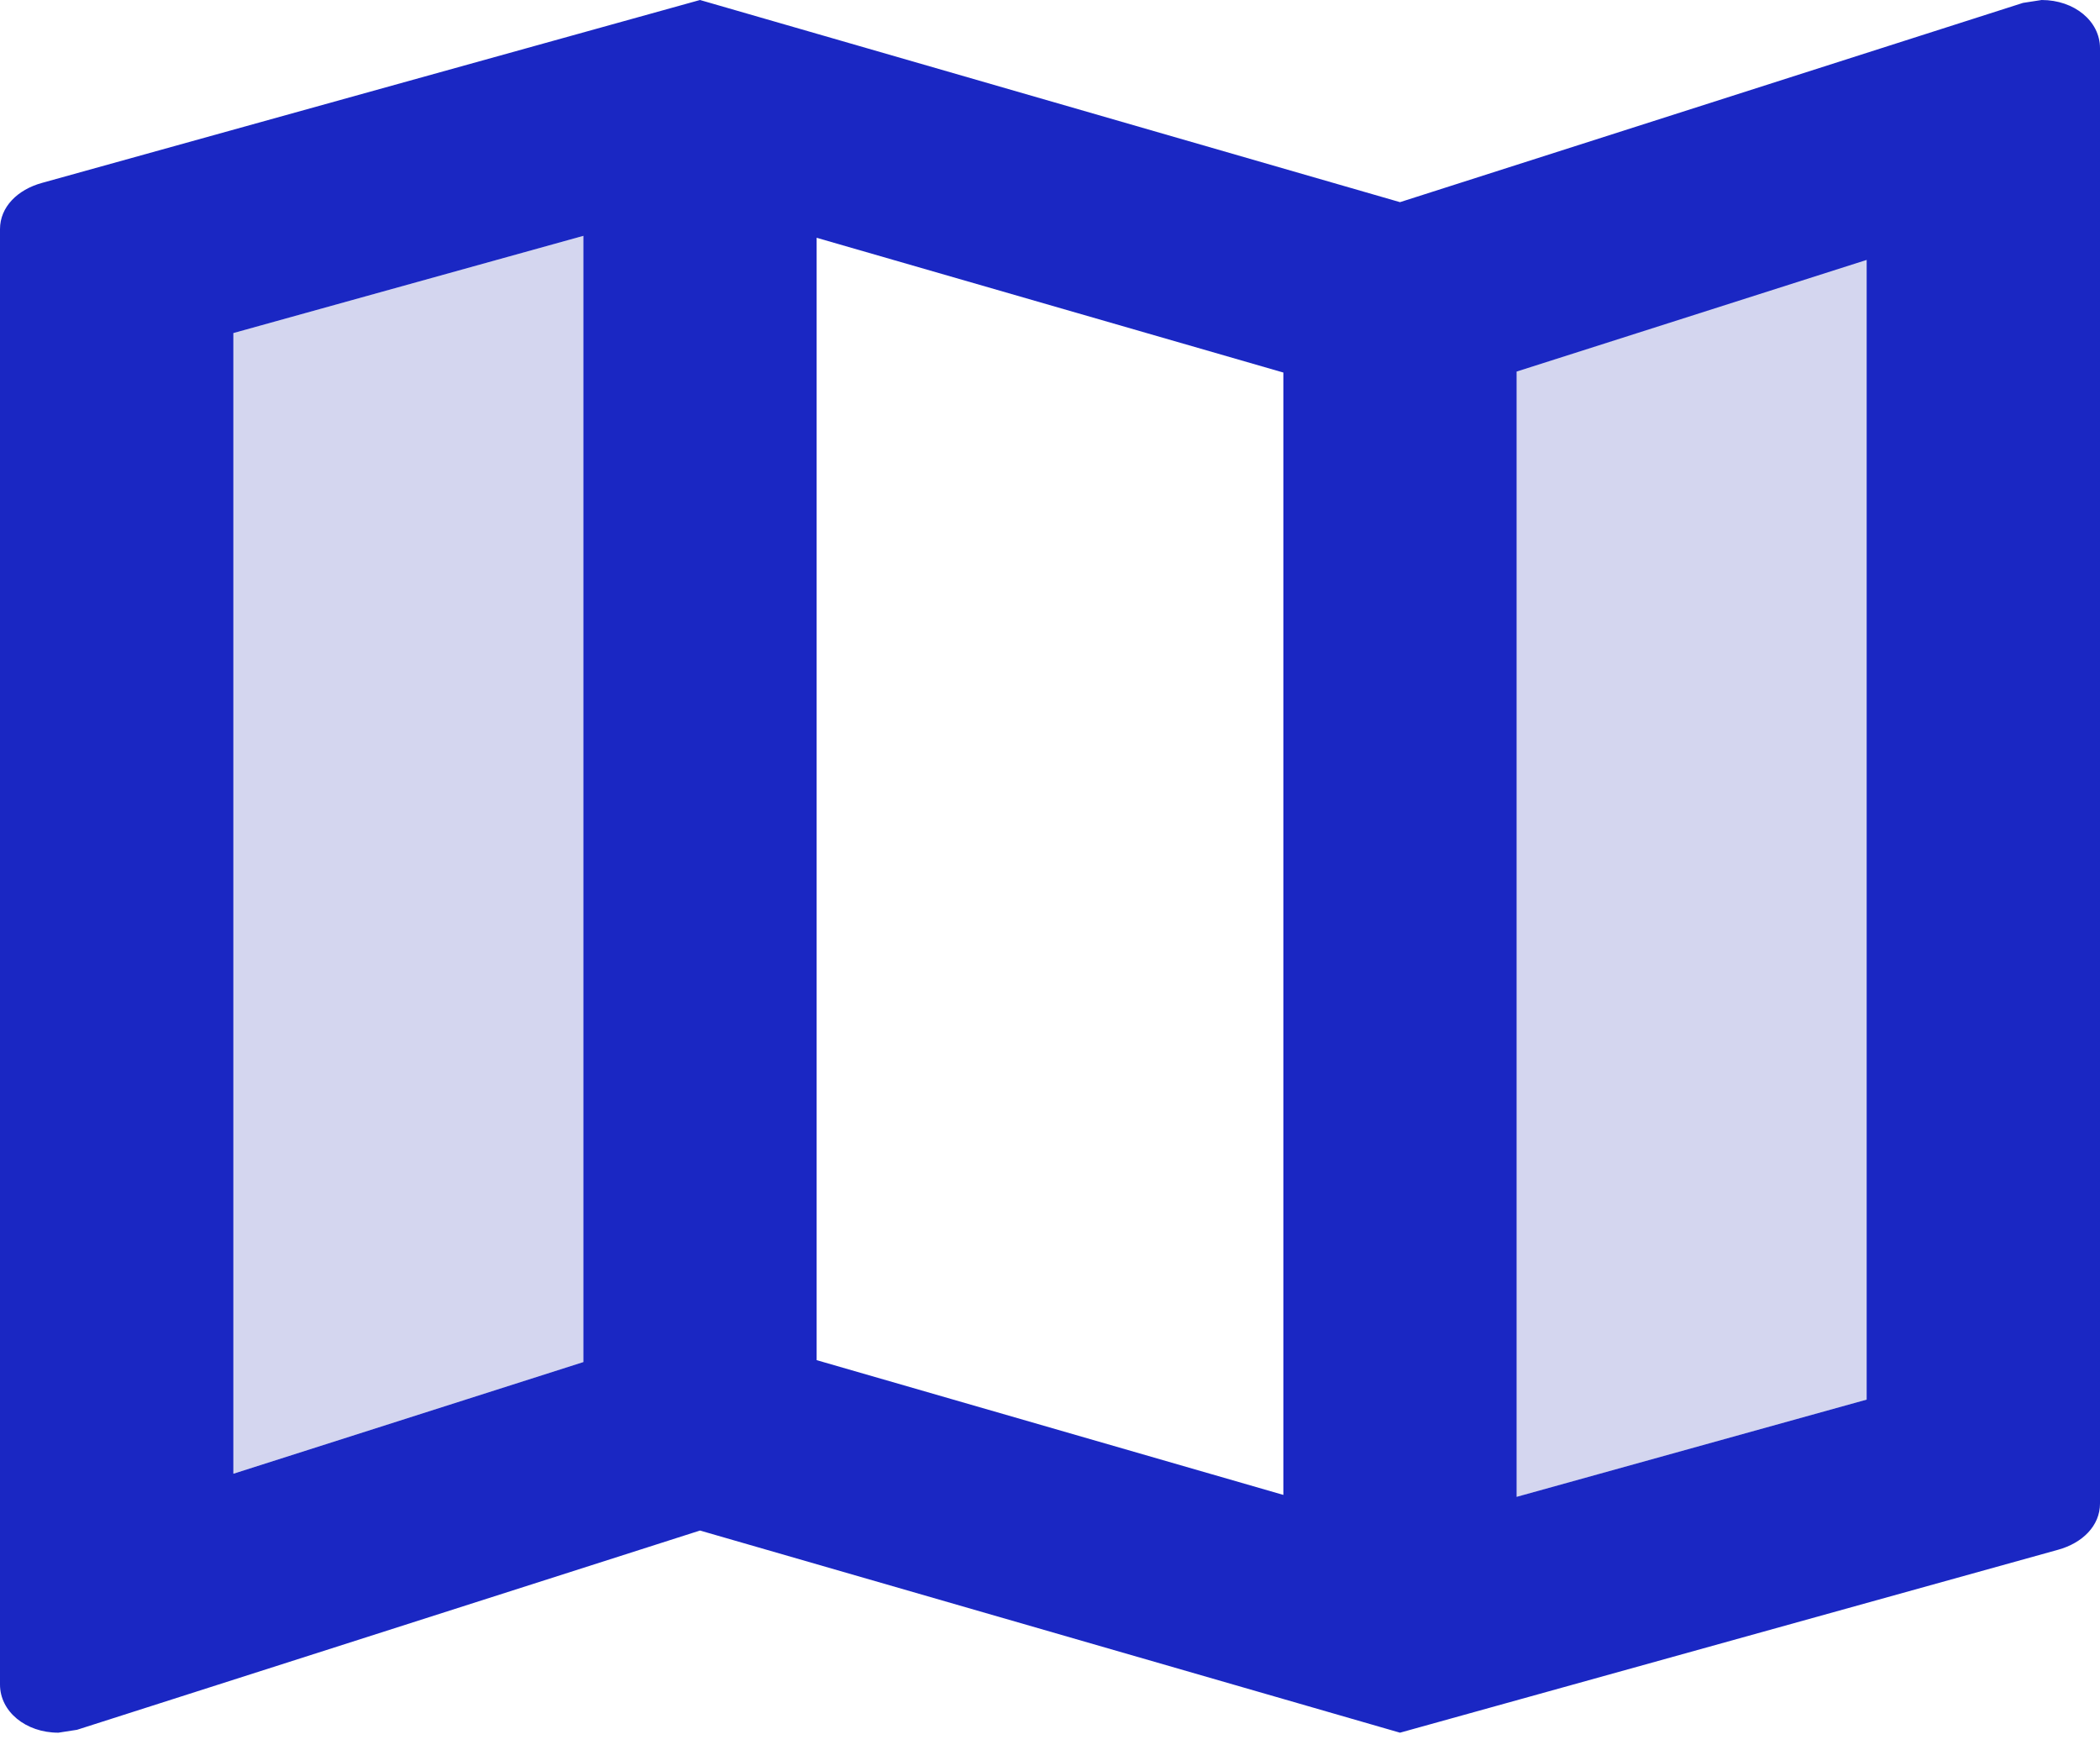
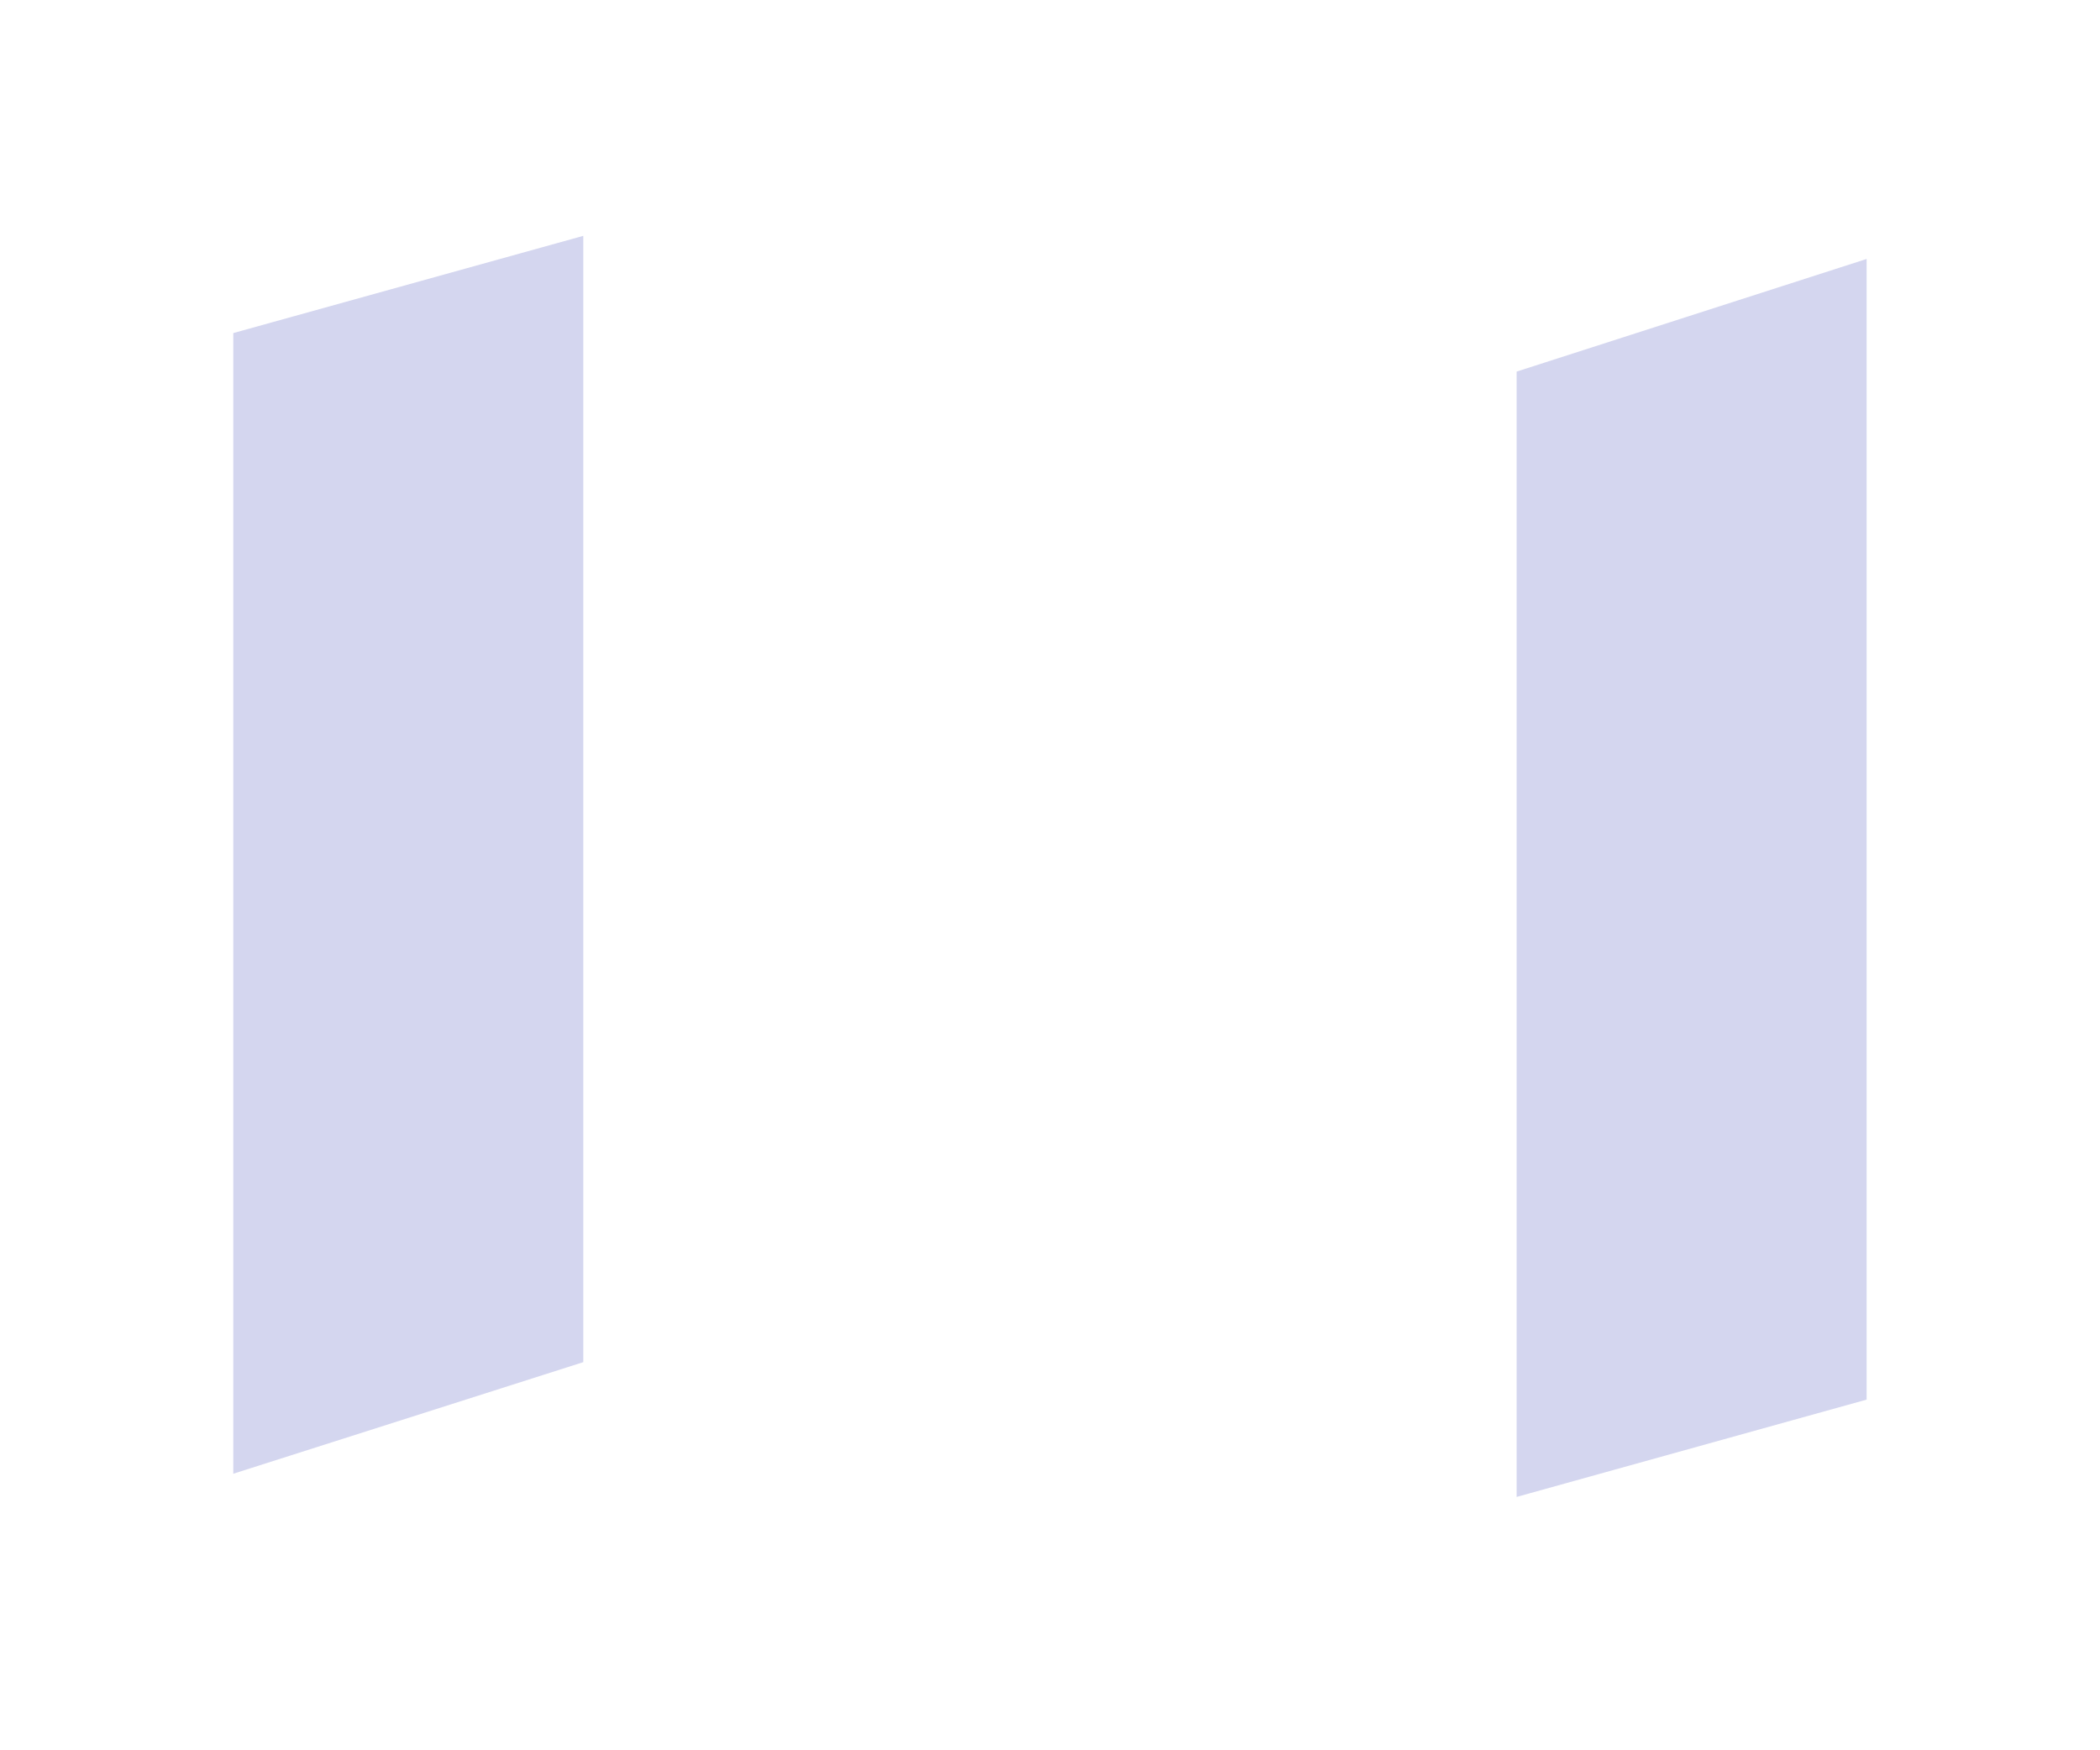
<svg xmlns="http://www.w3.org/2000/svg" width="24" height="20" viewBox="0 0 24 20" fill="none">
-   <path opacity="0.3" d="M2.666 16.84L6.666 15.565V2.695L2.666 3.806V16.84ZM17.333 17.105L21.333 15.993V2.959L17.333 4.246V17.105Z" fill="#7077C8" />
-   <path d="M23.333 0L23.12 0.033L16 2.31L8 0L0.48 2.09C0.2 2.167 0 2.365 0 2.618V19.249C0 19.557 0.293 19.799 0.667 19.799L0.88 19.766L8 17.489L16 19.799L23.52 17.709C23.8 17.632 24 17.434 24 17.181V0.55C24 0.242 23.707 0 23.333 0ZM6.667 15.564L2.667 16.84V3.806L6.667 2.695V15.564ZM14.667 17.082L9.333 15.542V2.717L14.667 4.257V17.082ZM21.333 15.993L17.333 17.104V4.246L21.333 2.97V15.993Z" fill="#1A27C3" />
+   <path opacity="0.3" d="M2.666 16.84L6.666 15.565V2.695L2.666 3.806V16.84M17.333 17.105L21.333 15.993V2.959L17.333 4.246V17.105Z" fill="#7077C8" />
</svg>